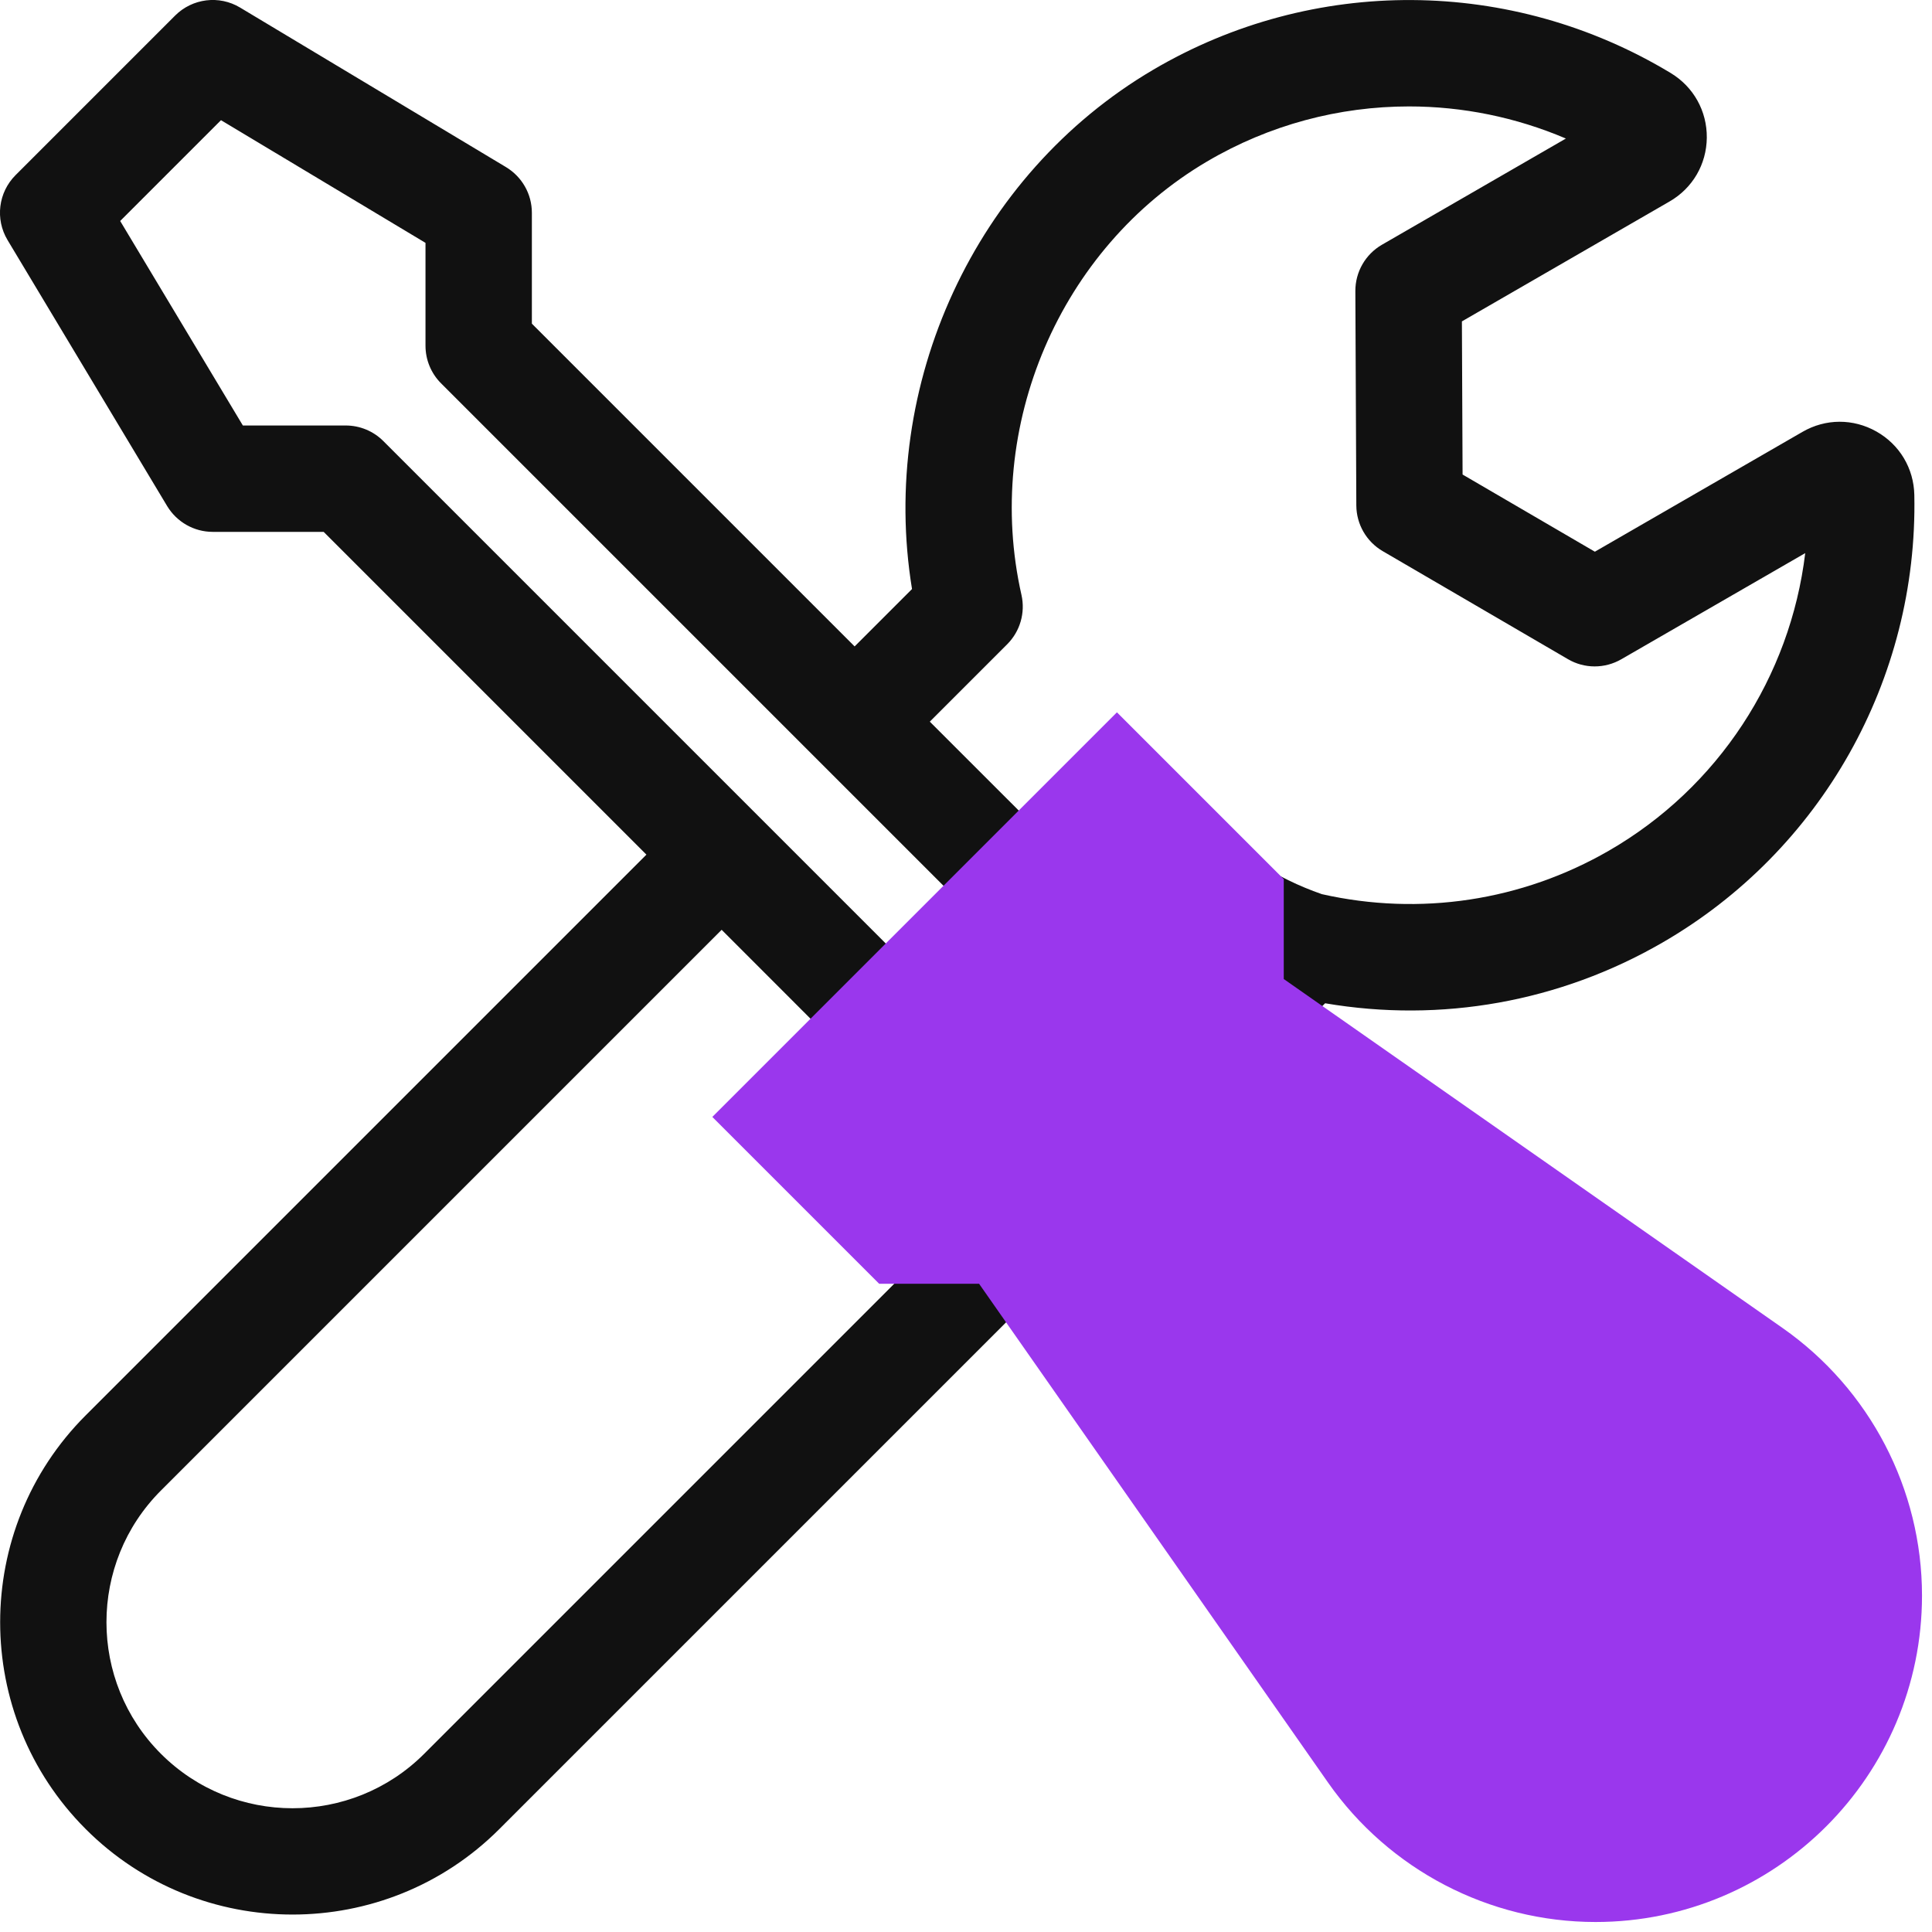
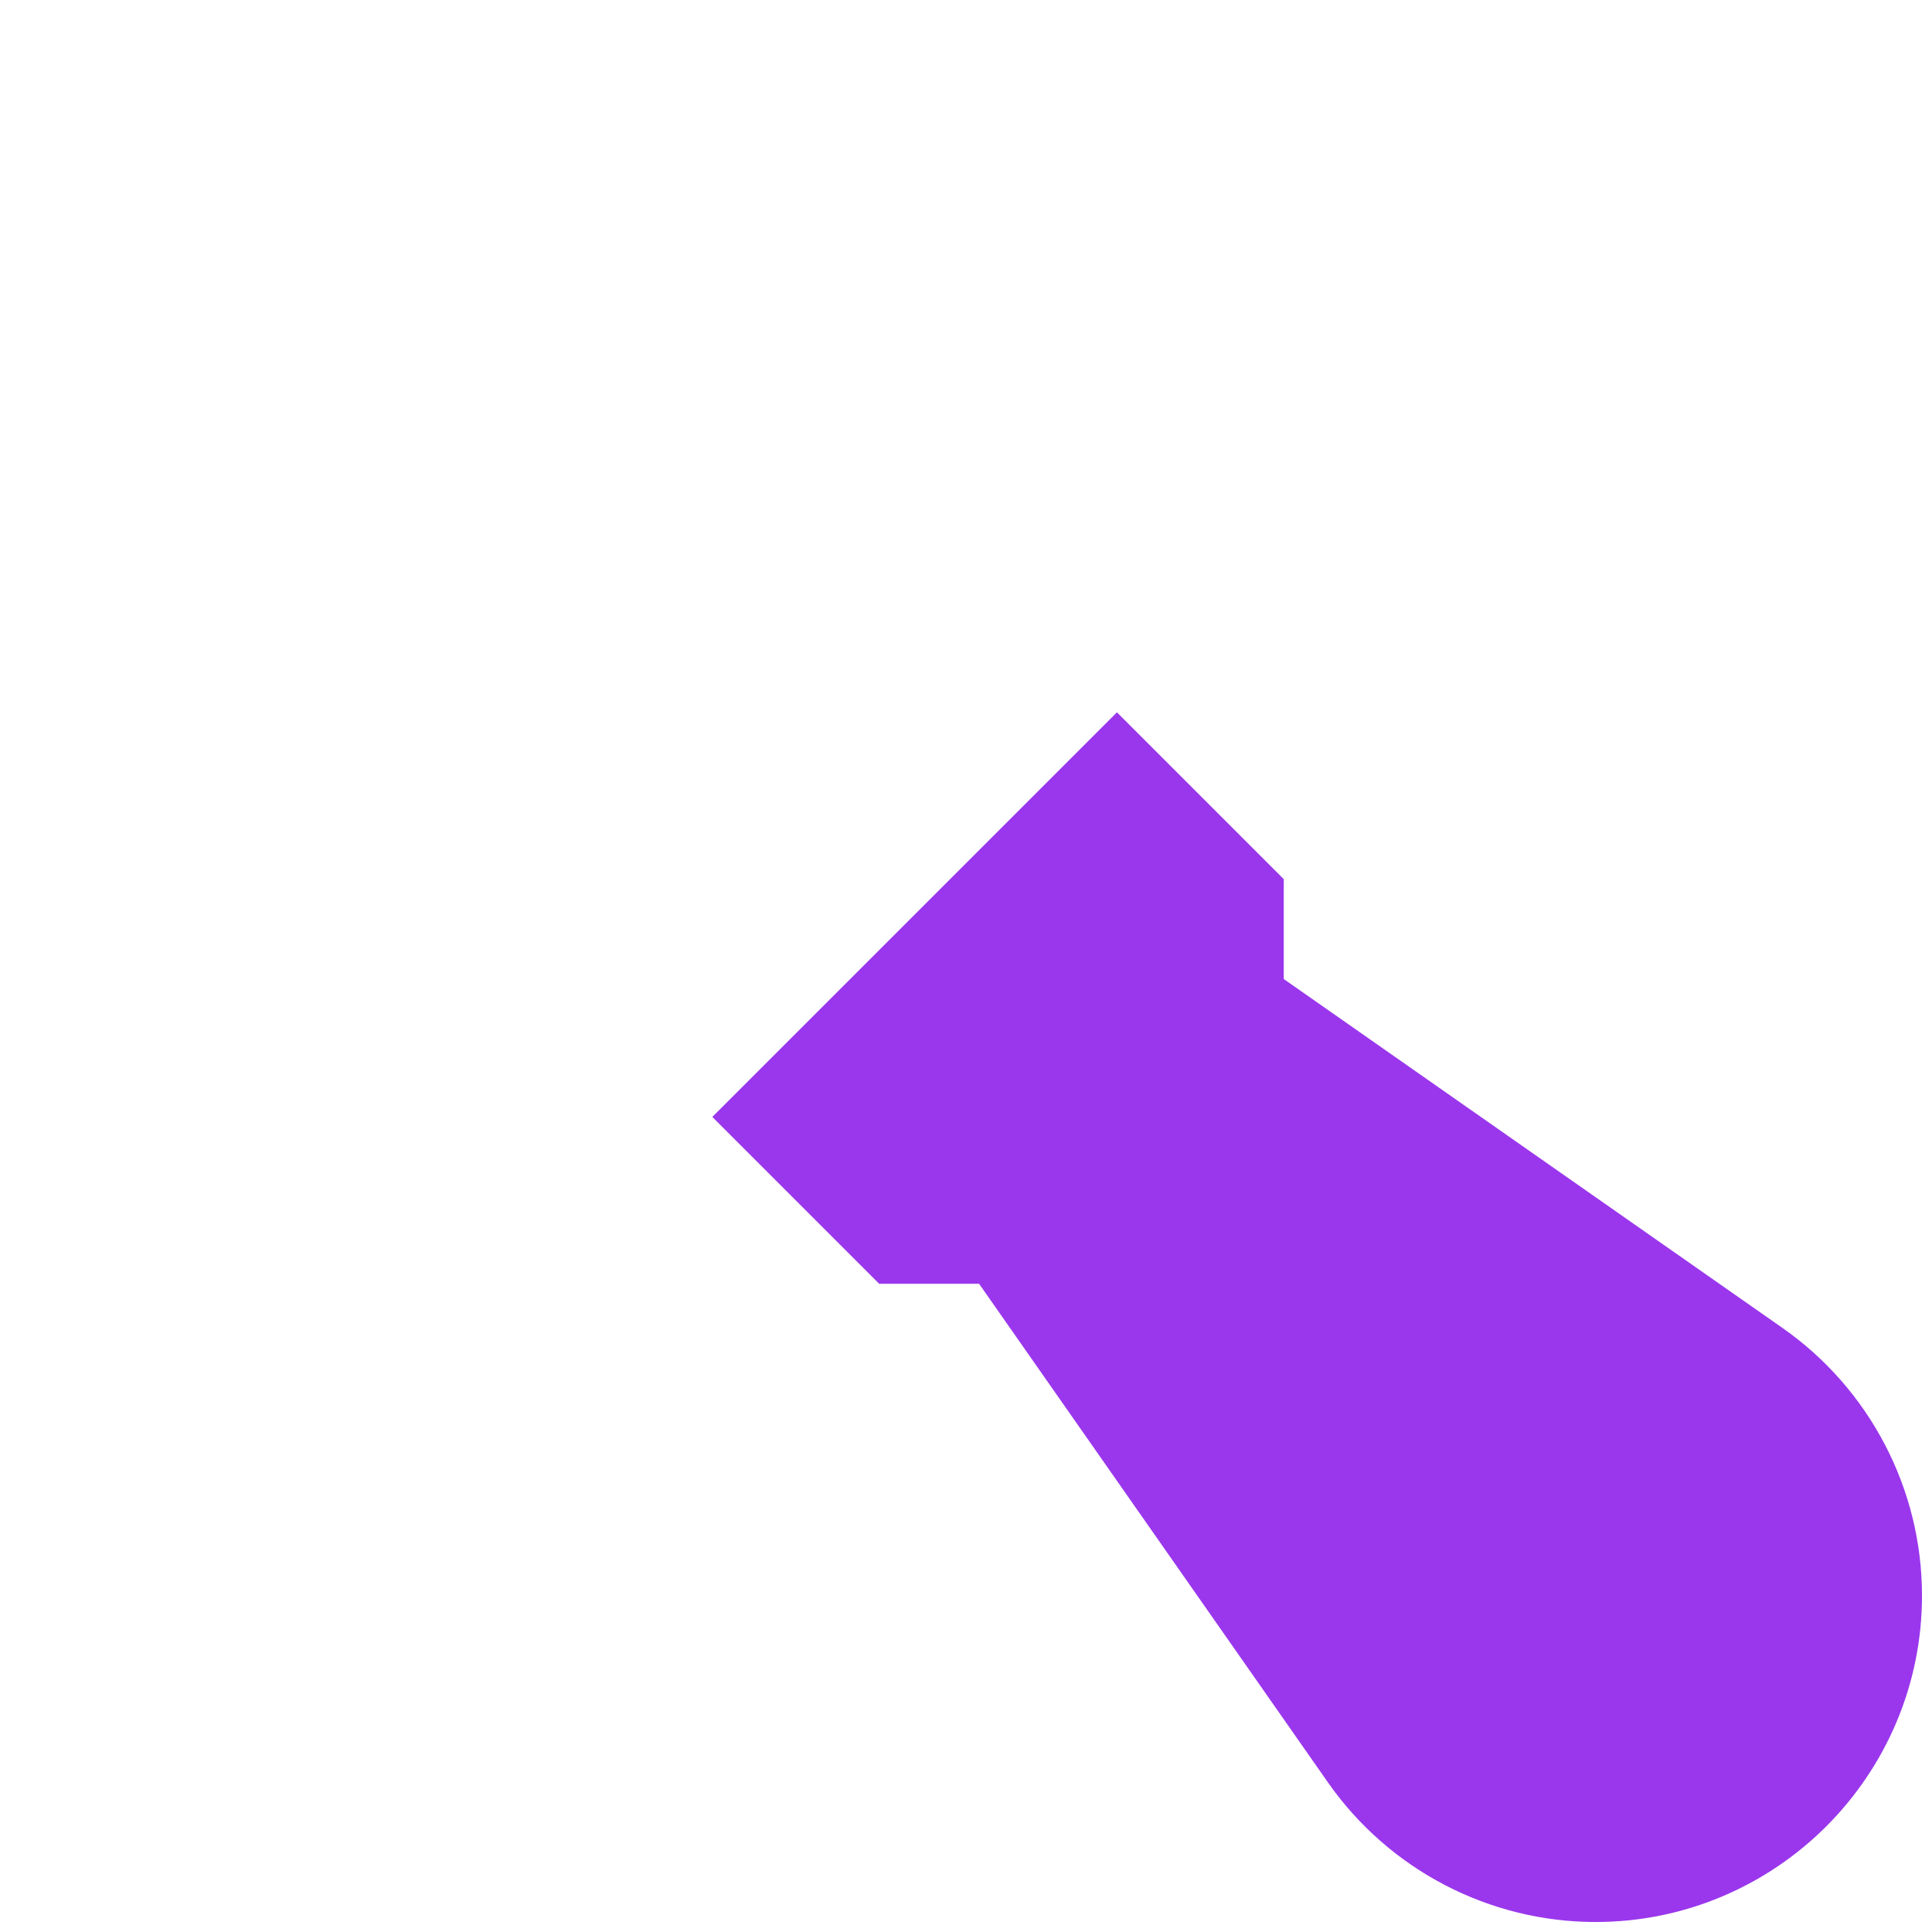
<svg xmlns="http://www.w3.org/2000/svg" width="34px" height="34px" viewBox="0 0 34 34" version="1.1">
  <title>noun_tools_919648</title>
  <g id="Page-1" stroke="none" stroke-width="1" fill="none" fill-rule="evenodd">
    <g id="Powerlytics-v5.1" transform="translate(-1085, -3457)" fill-rule="nonzero">
      <g id="Platform" transform="translate(7, 3308)">
        <g id="Group-22" transform="translate(600, 140)">
          <g id="Group-7" transform="translate(240, 4)">
            <g id="noun_tools_919648" transform="translate(238, 5)">
-               <path d="M31.296,23.476 L23.179,17.797 L23.32,17.656 C25.36,18.004 27.447,17.633 29.251,16.591 C32.052,14.974 33.753,11.955 33.689,8.712 C33.68,8.243 33.431,7.825 33.022,7.594 C32.613,7.363 32.127,7.365 31.721,7.6 L28.067,9.709 L25.739,8.351 L25.727,5.656 L29.381,3.546 C29.787,3.312 30.032,2.892 30.037,2.423 C30.041,1.954 29.804,1.529 29.403,1.286 C26.599,-0.407 23.109,-0.429 20.292,1.229 C17.157,3.075 15.462,6.774 16.05,10.366 L15.04,11.376 L9.36,5.696 L9.36,3.744 C9.36,3.415 9.187,3.111 8.905,2.941 L4.225,0.133 C3.858,-0.088 3.386,-0.03 3.082,0.274 L0.274,3.082 C-0.03,3.386 -0.088,3.857 0.133,4.225 L2.941,8.905 C3.111,9.187 3.415,9.36 3.744,9.36 L5.696,9.36 L11.376,15.04 L1.508,24.908 C-0.499,26.915 -0.499,30.181 1.508,32.188 C2.511,33.192 3.83,33.693 5.148,33.693 C6.466,33.693 7.785,33.192 8.788,32.188 L17.797,23.179 L23.476,31.296 C24.527,32.799 26.248,33.696 28.08,33.696 C31.177,33.696 33.696,31.177 33.696,28.08 C33.696,26.248 32.799,24.527 31.296,23.476 Z M17.725,11.338 C17.952,11.111 18.047,10.783 17.976,10.469 C17.306,7.506 18.649,4.369 21.242,2.842 C22.34,2.195 23.568,1.873 24.797,1.873 C25.736,1.873 26.675,2.062 27.557,2.438 L24.32,4.307 C24.029,4.475 23.851,4.786 23.852,5.122 L23.869,8.895 C23.871,9.226 24.047,9.532 24.333,9.699 L27.593,11.6 C27.882,11.77 28.241,11.77 28.532,11.602 L31.769,9.734 C31.506,11.91 30.24,13.859 28.315,14.97 C26.782,15.855 24.991,16.125 23.264,15.736 C22.859,15.596 22.473,15.407 22.114,15.175 L20.318,13.378 C19.952,13.013 19.359,13.013 18.994,13.378 L18.018,14.354 L16.363,12.7 L17.725,11.338 Z M6.746,7.762 C6.57,7.586 6.332,7.488 6.084,7.488 L4.274,7.488 L2.115,3.889 L3.889,2.115 L7.488,4.274 L7.488,6.084 C7.488,6.332 7.586,6.57 7.762,6.746 L17.122,16.106 L16.106,17.122 L6.746,7.762 Z M7.465,30.864 C6.187,32.142 4.109,32.141 2.832,30.864 C1.554,29.587 1.554,27.509 2.832,26.231 L12.7,16.363 L14.354,18.018 L13.378,18.994 C13.013,19.359 13.013,19.952 13.378,20.318 L15.25,22.19 C15.416,22.355 15.637,22.449 15.869,22.46 L7.465,30.864 Z" id="Shape" fill="#111111" />
              <path d="M19.656,13.95 L21.592,15.886 L21.592,17.75 L30.797,24.19 C32.066,25.079 32.824,26.533 32.824,28.08 C32.824,29.388 32.292,30.574 31.433,31.433 C30.574,32.292 29.388,32.824 28.08,32.824 C26.533,32.824 25.079,32.066 24.19,30.796 L24.19,30.796 L17.751,21.592 L15.886,21.592 L13.95,19.656 L19.656,13.95 Z" id="Path" stroke="#9A37ED" stroke-width="2" fill="#9A37ED" />
            </g>
          </g>
        </g>
      </g>
    </g>
  </g>
</svg>